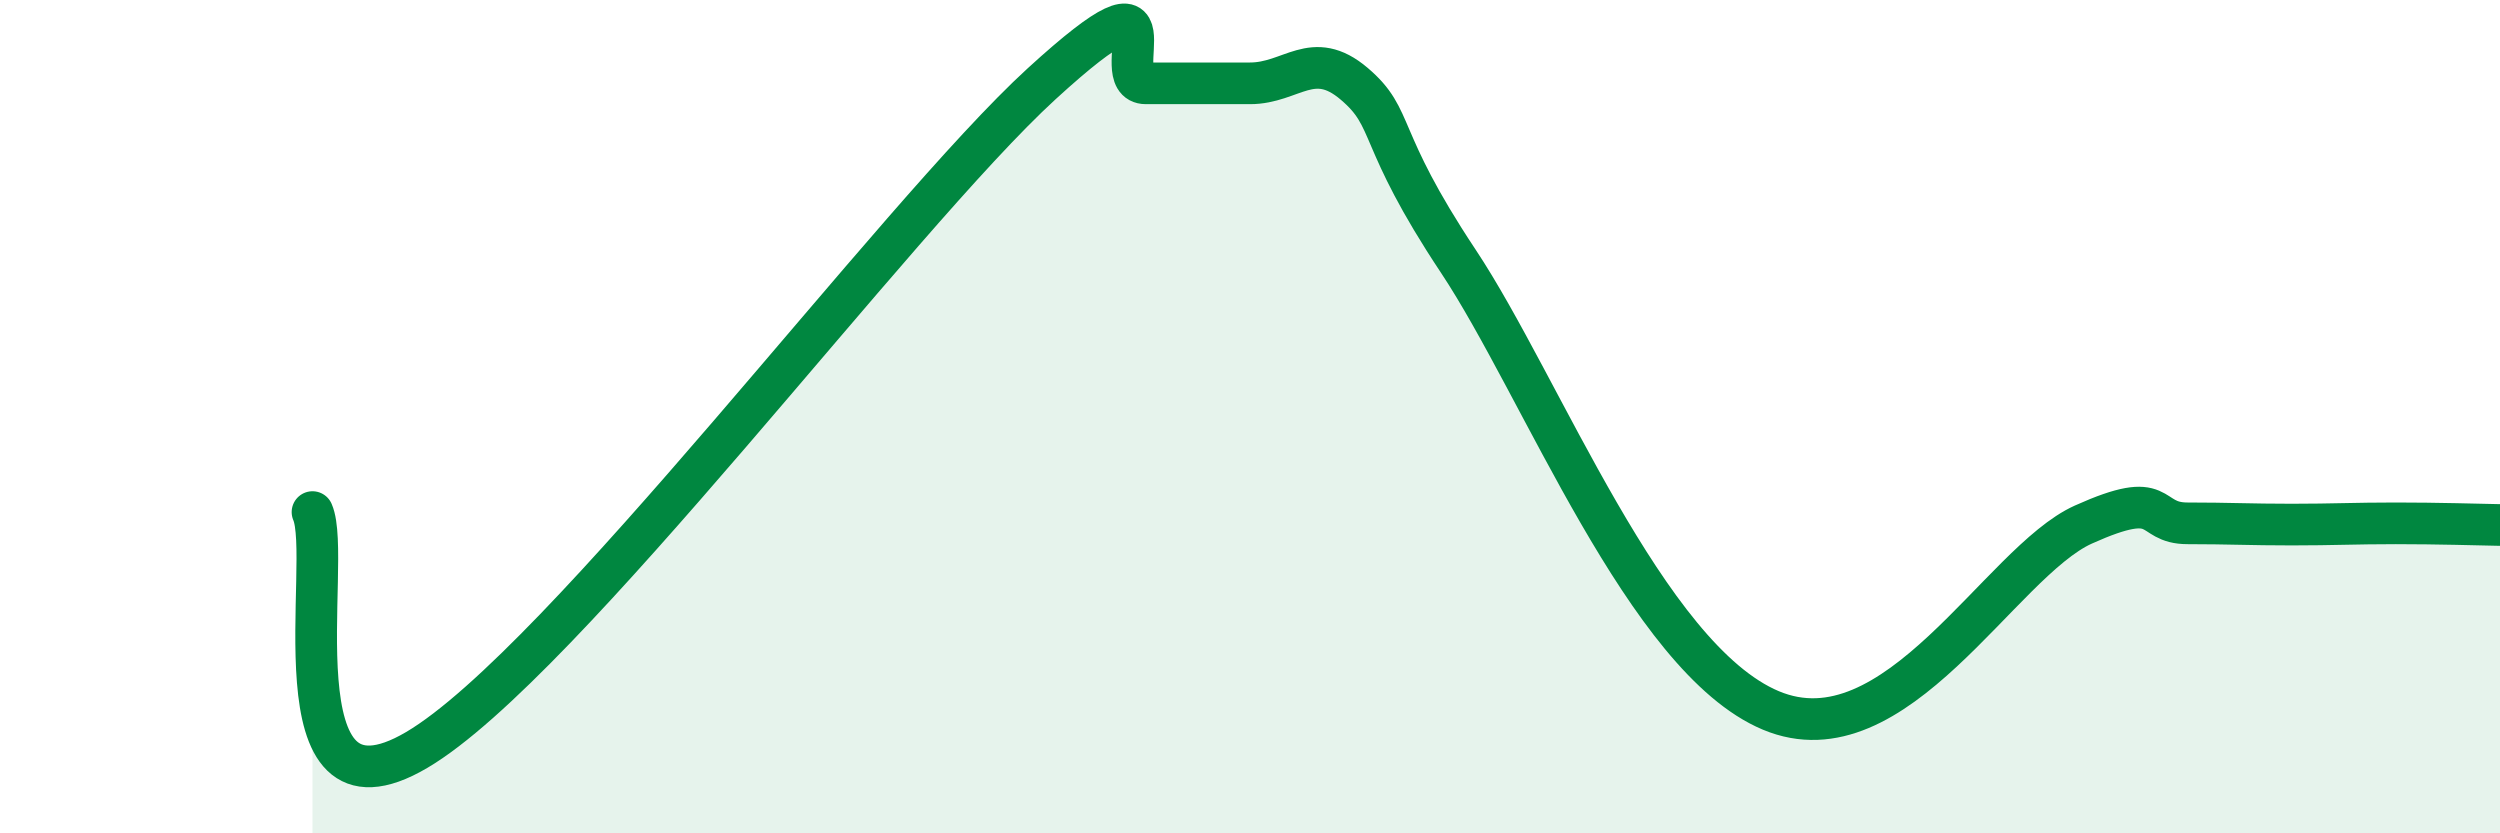
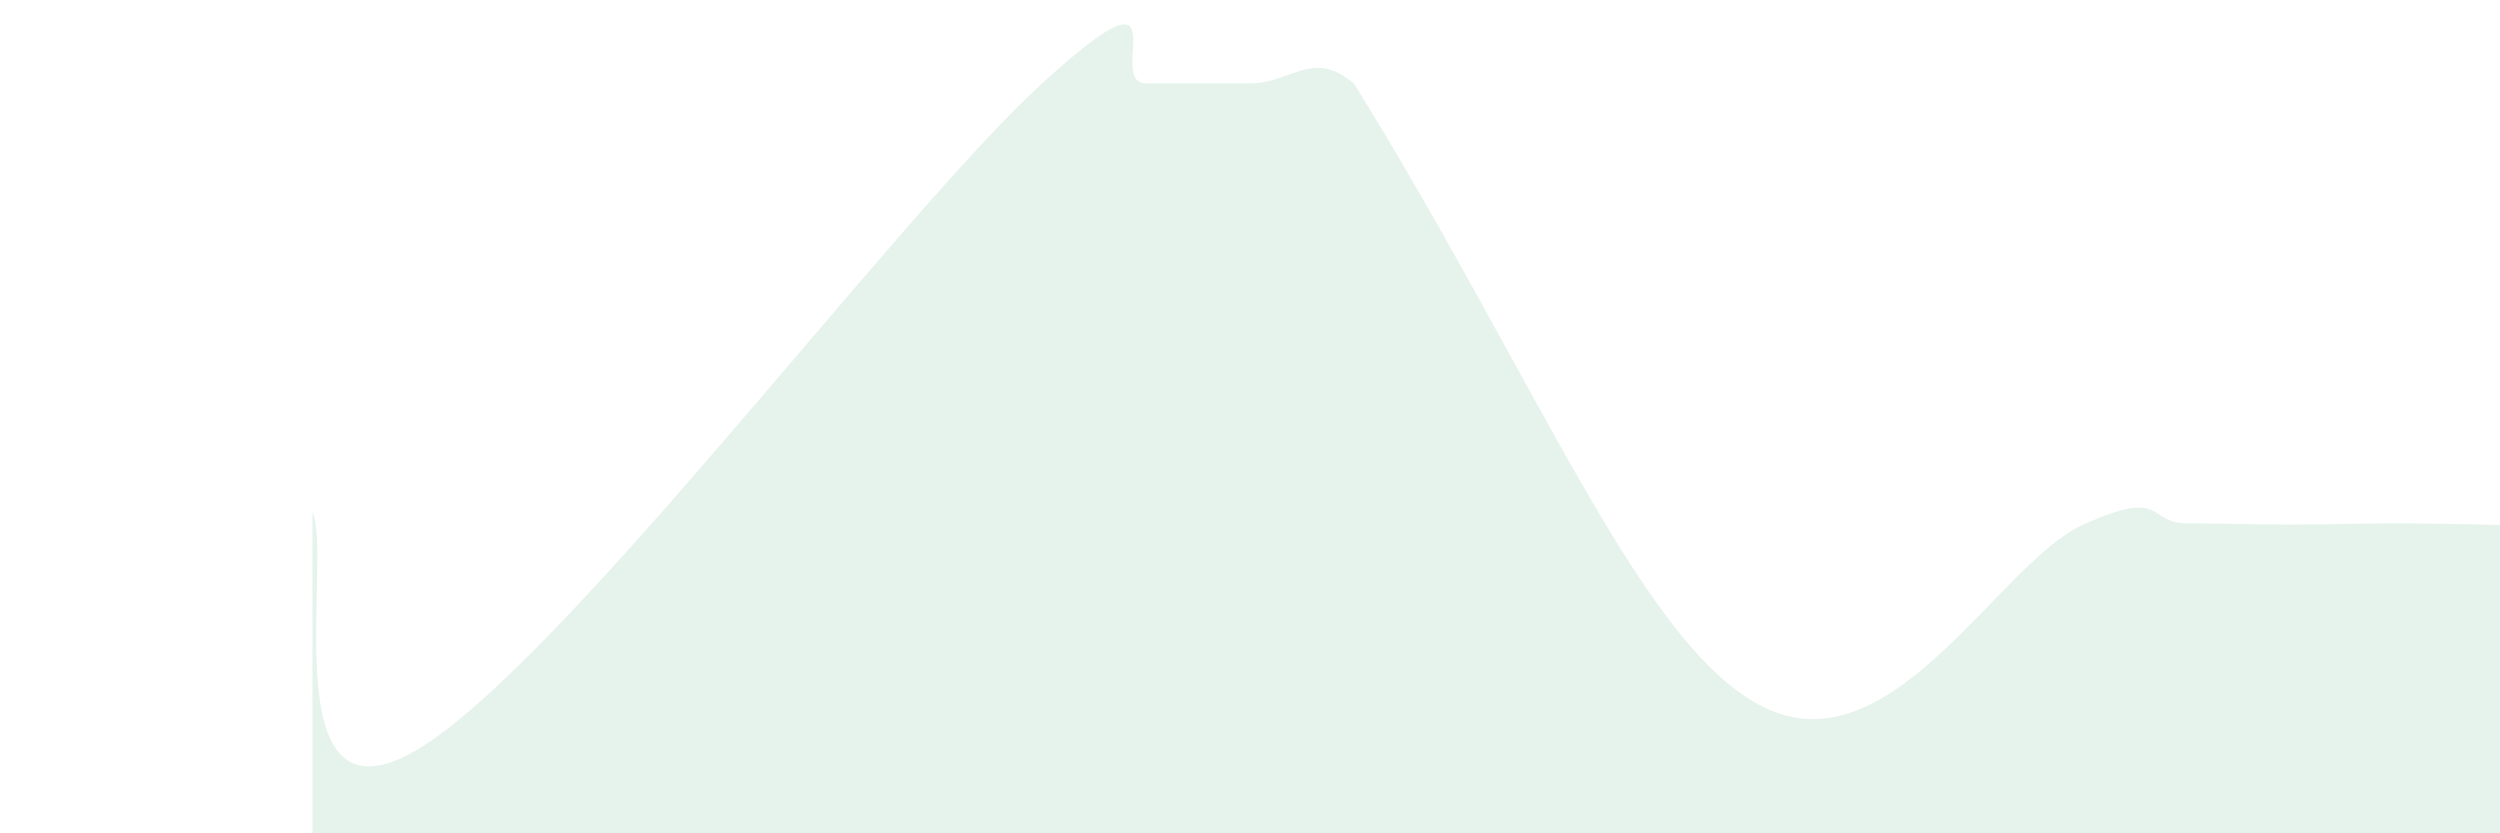
<svg xmlns="http://www.w3.org/2000/svg" width="60" height="20" viewBox="0 0 60 20">
-   <path d="M 7.5,12.29 C 8,13.43 6.5,20.06 10,18 C 13.5,15.94 21.5,5.21 25,2.01 C 28.5,-1.19 26.5,2 27.5,2 C 28.5,2 29,2 30,2 C 31,2 31.5,1.16 32.5,2.01 C 33.5,2.86 33,3.26 35,6.27 C 37,9.28 39.5,15.79 42.5,17.05 C 45.5,18.31 48,13.49 50,12.59 C 52,11.69 51.5,12.56 52.5,12.56 C 53.5,12.56 54,12.59 55,12.59 C 56,12.59 56.5,12.56 57.5,12.56 C 58.5,12.56 59.5,12.59 60,12.6L60 20L7.5 20Z" fill="#008740" opacity="0.1" stroke-linecap="round" stroke-linejoin="round" />
-   <path d="M 7.5,12.29 C 8,13.43 6.5,20.06 10,18 C 13.5,15.94 21.5,5.21 25,2.01 C 28.5,-1.19 26.5,2 27.5,2 C 28.5,2 29,2 30,2 C 31,2 31.5,1.16 32.5,2.01 C 33.5,2.86 33,3.26 35,6.27 C 37,9.28 39.5,15.79 42.5,17.05 C 45.5,18.31 48,13.49 50,12.59 C 52,11.69 51.5,12.56 52.5,12.56 C 53.5,12.56 54,12.59 55,12.59 C 56,12.59 56.5,12.56 57.5,12.56 C 58.5,12.56 59.5,12.59 60,12.6" stroke="#008740" stroke-width="1" fill="none" stroke-linecap="round" stroke-linejoin="round" />
+   <path d="M 7.5,12.29 C 8,13.43 6.5,20.06 10,18 C 13.5,15.94 21.5,5.21 25,2.01 C 28.5,-1.19 26.5,2 27.5,2 C 28.5,2 29,2 30,2 C 31,2 31.5,1.16 32.5,2.01 C 37,9.28 39.5,15.79 42.5,17.05 C 45.5,18.31 48,13.49 50,12.59 C 52,11.69 51.5,12.56 52.5,12.56 C 53.5,12.56 54,12.59 55,12.59 C 56,12.59 56.5,12.56 57.5,12.56 C 58.5,12.56 59.5,12.59 60,12.6L60 20L7.5 20Z" fill="#008740" opacity="0.1" stroke-linecap="round" stroke-linejoin="round" />
</svg>